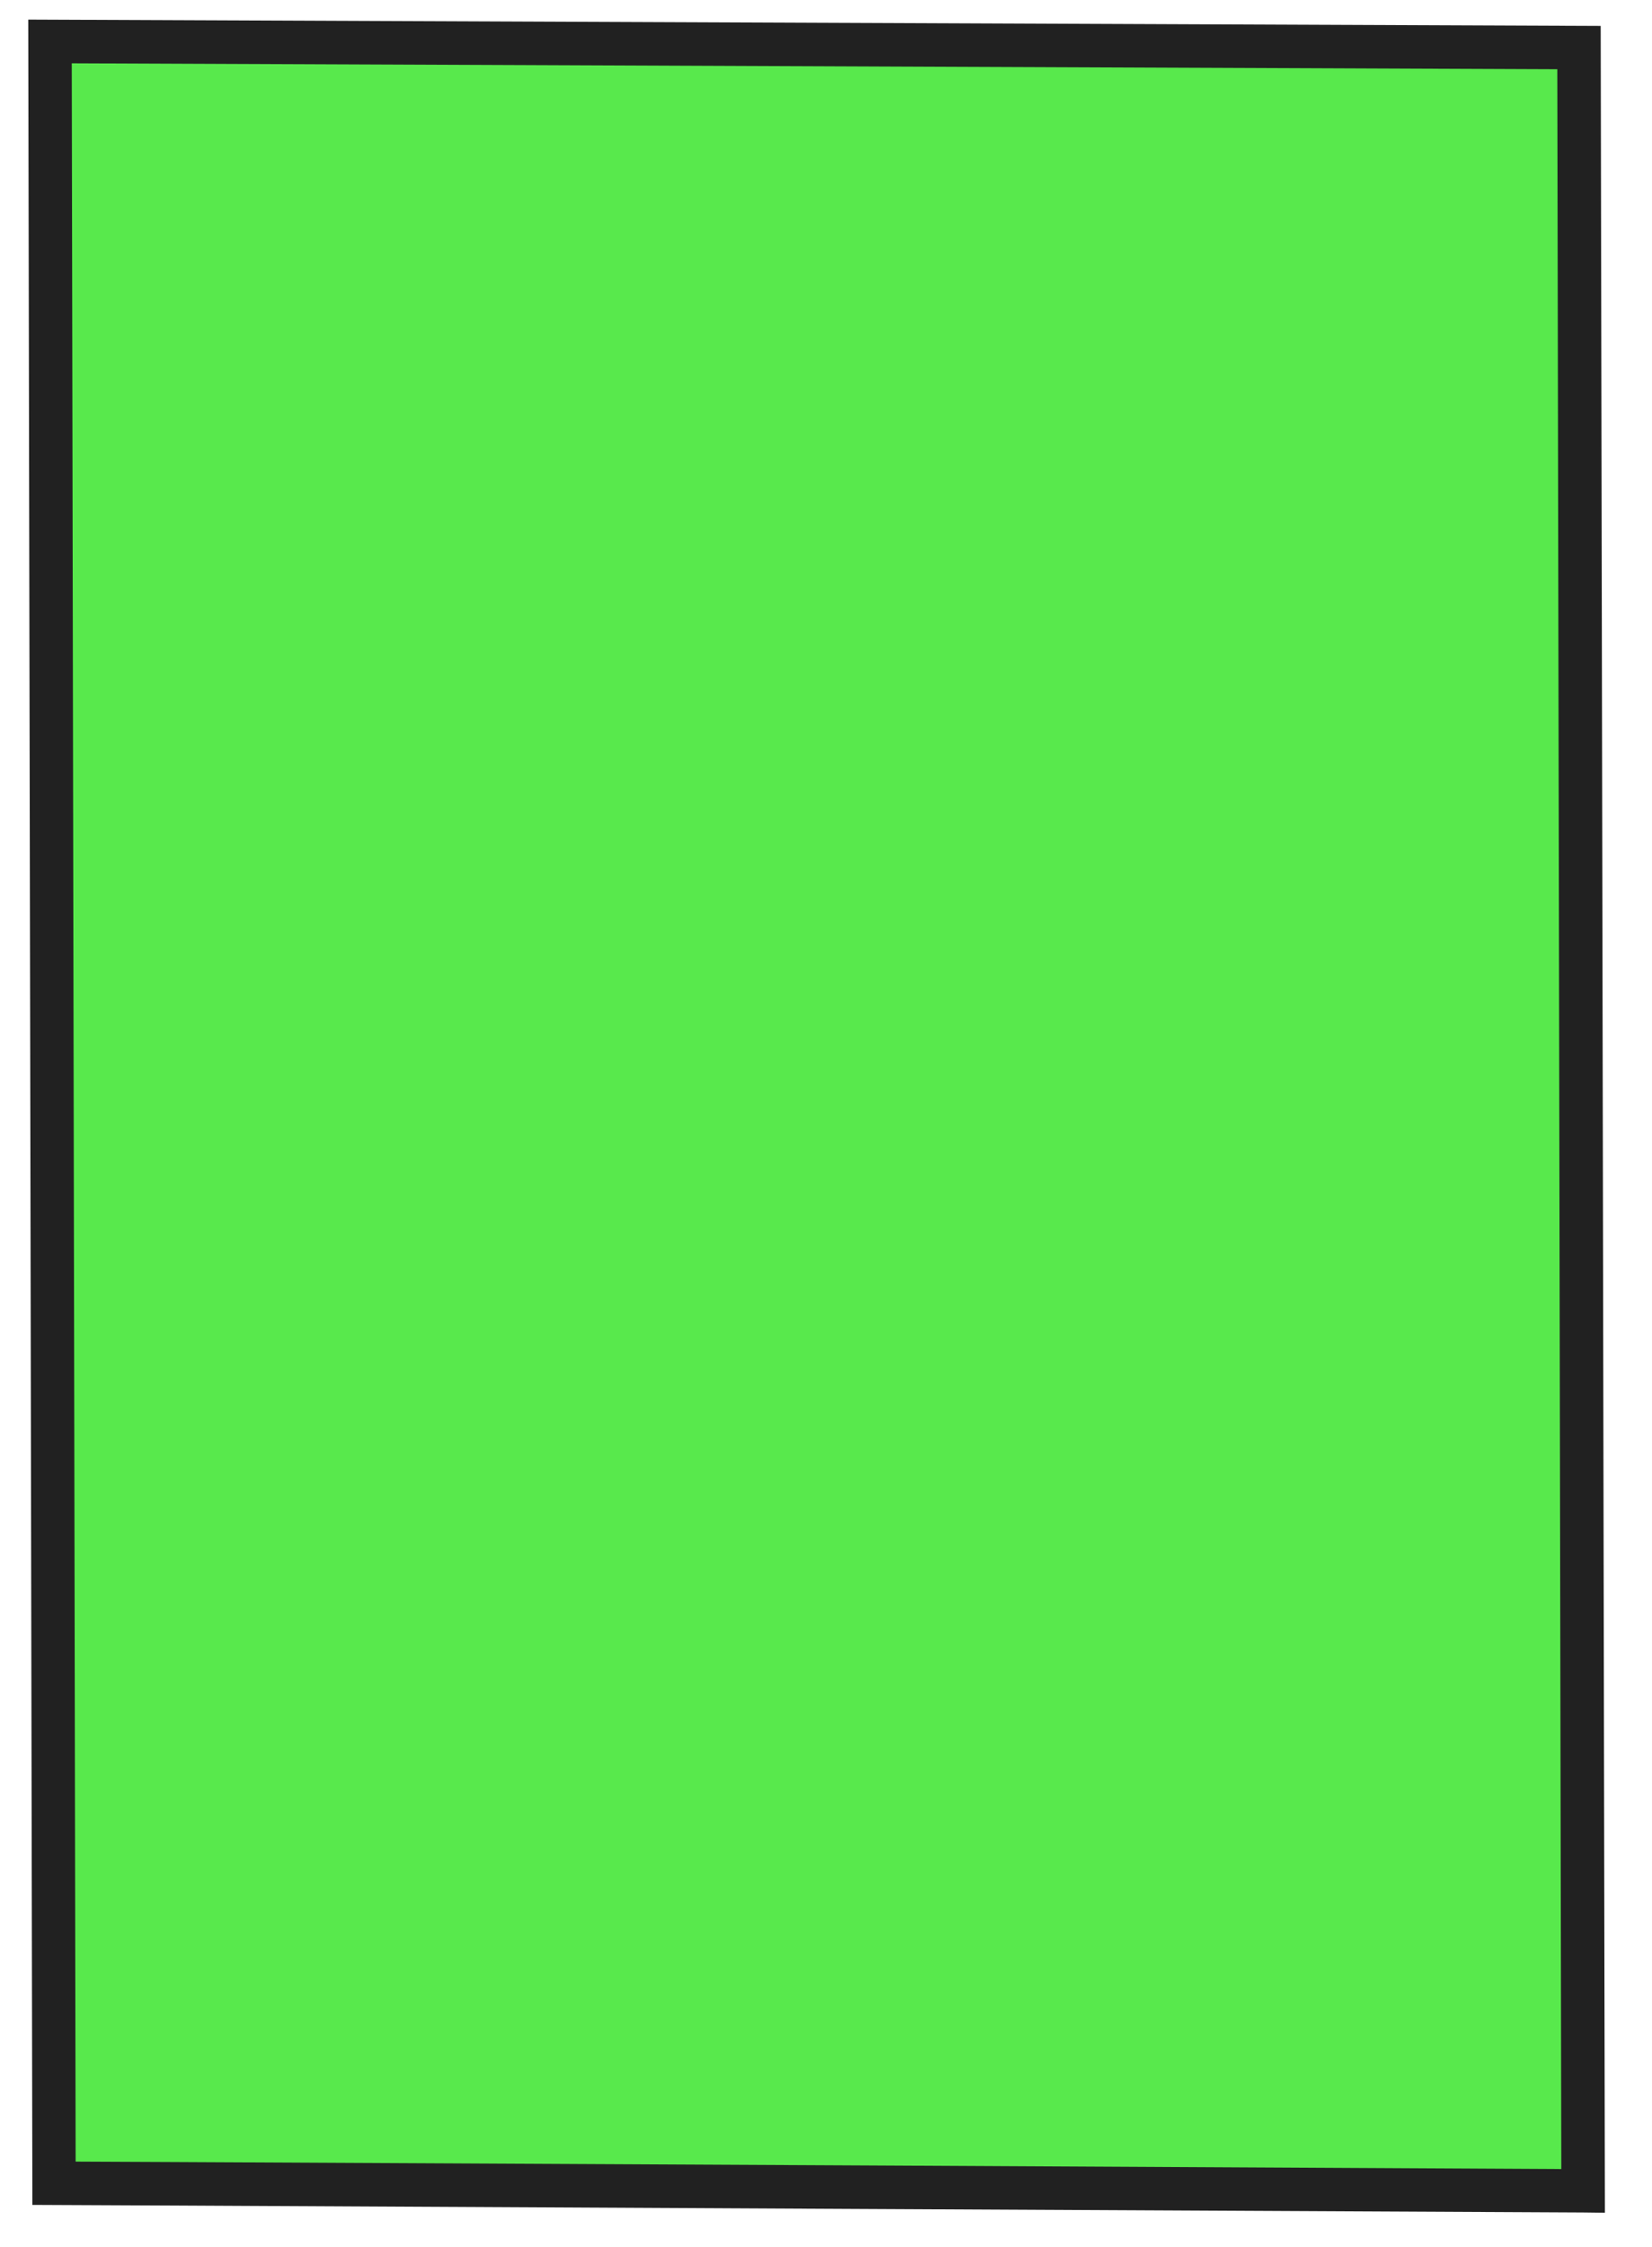
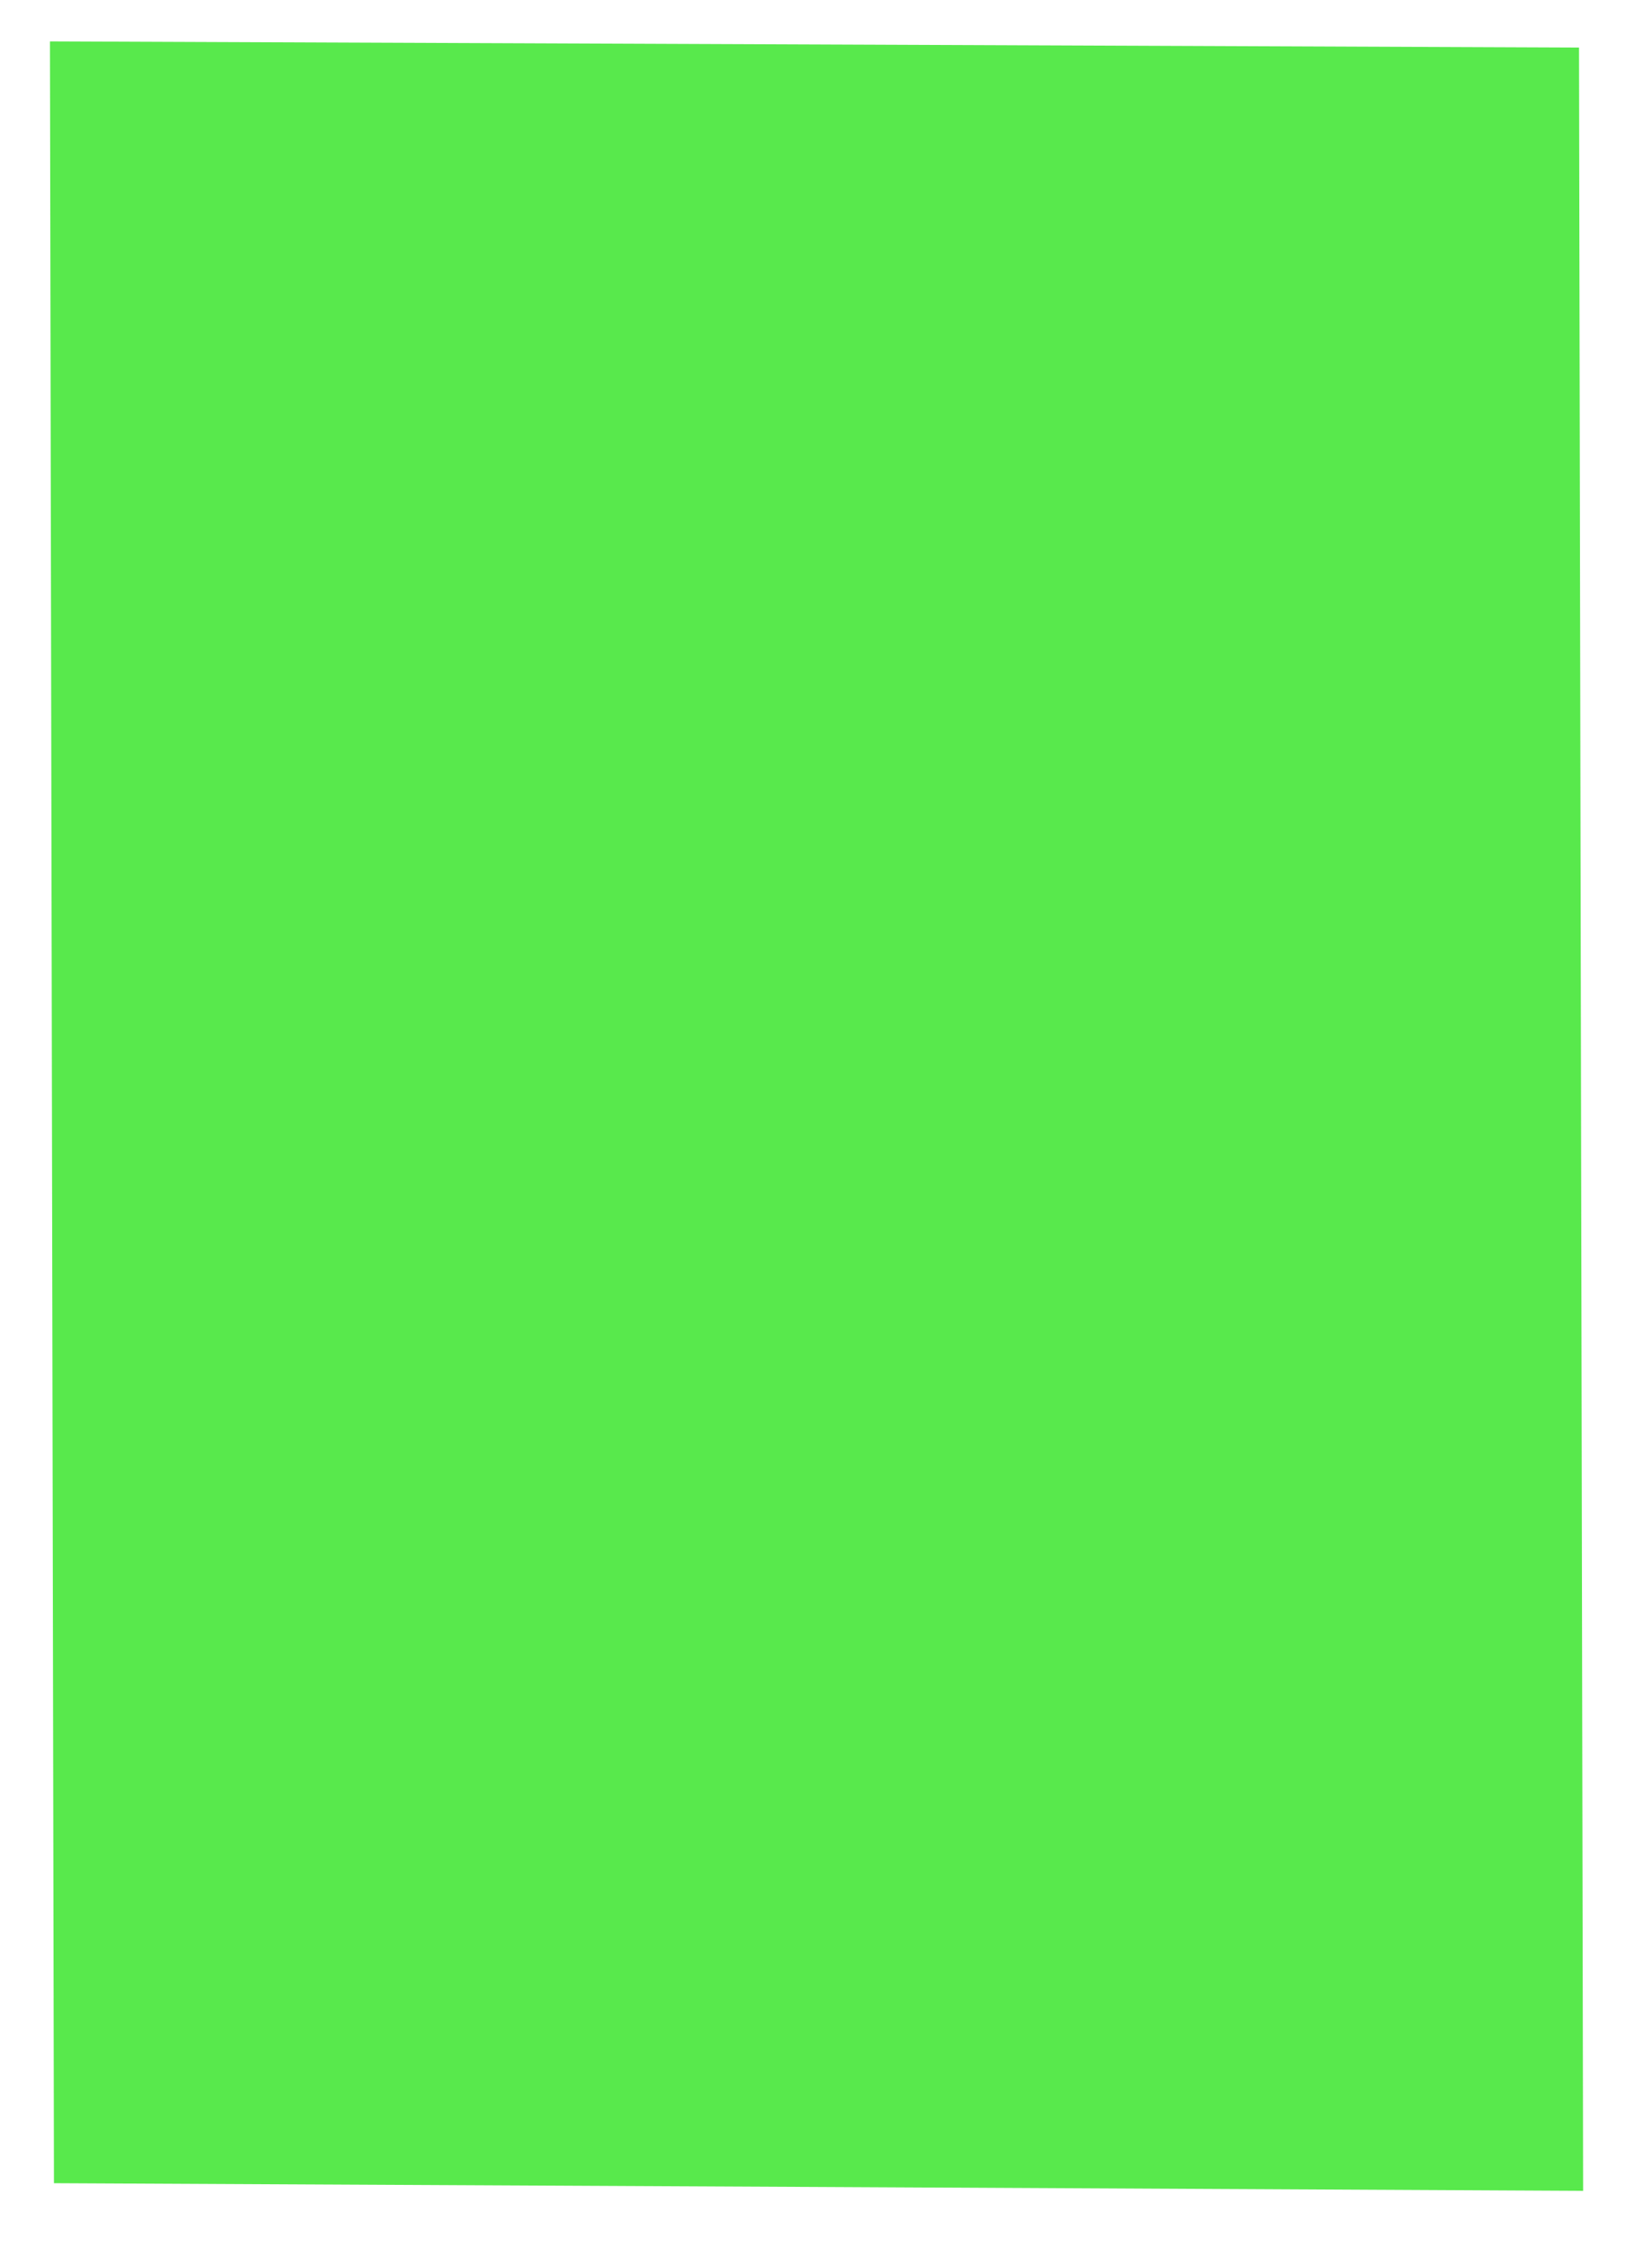
<svg xmlns="http://www.w3.org/2000/svg" width="50" height="68" viewBox="0 0 50 68" fill="none">
  <path d="M1.633 66.069L1.512 1.253C16.938 1.316 32.365 1.376 47.791 1.439L47.915 66.301C32.489 66.221 17.059 66.145 1.633 66.069Z" fill="#12E000" fill-opacity="0.7" />
-   <path d="M0.852 0.593L48.447 0.785L48.574 66.963L47.913 66.955C33.684 66.888 19.45 66.816 5.221 66.745L0.98 66.726L0.855 0.593L0.852 0.593ZM47.134 2.095L2.172 1.916L2.289 65.416L5.225 65.429C19.236 65.497 33.247 65.566 47.255 65.641L47.134 2.095Z" fill="#212121" />
</svg>